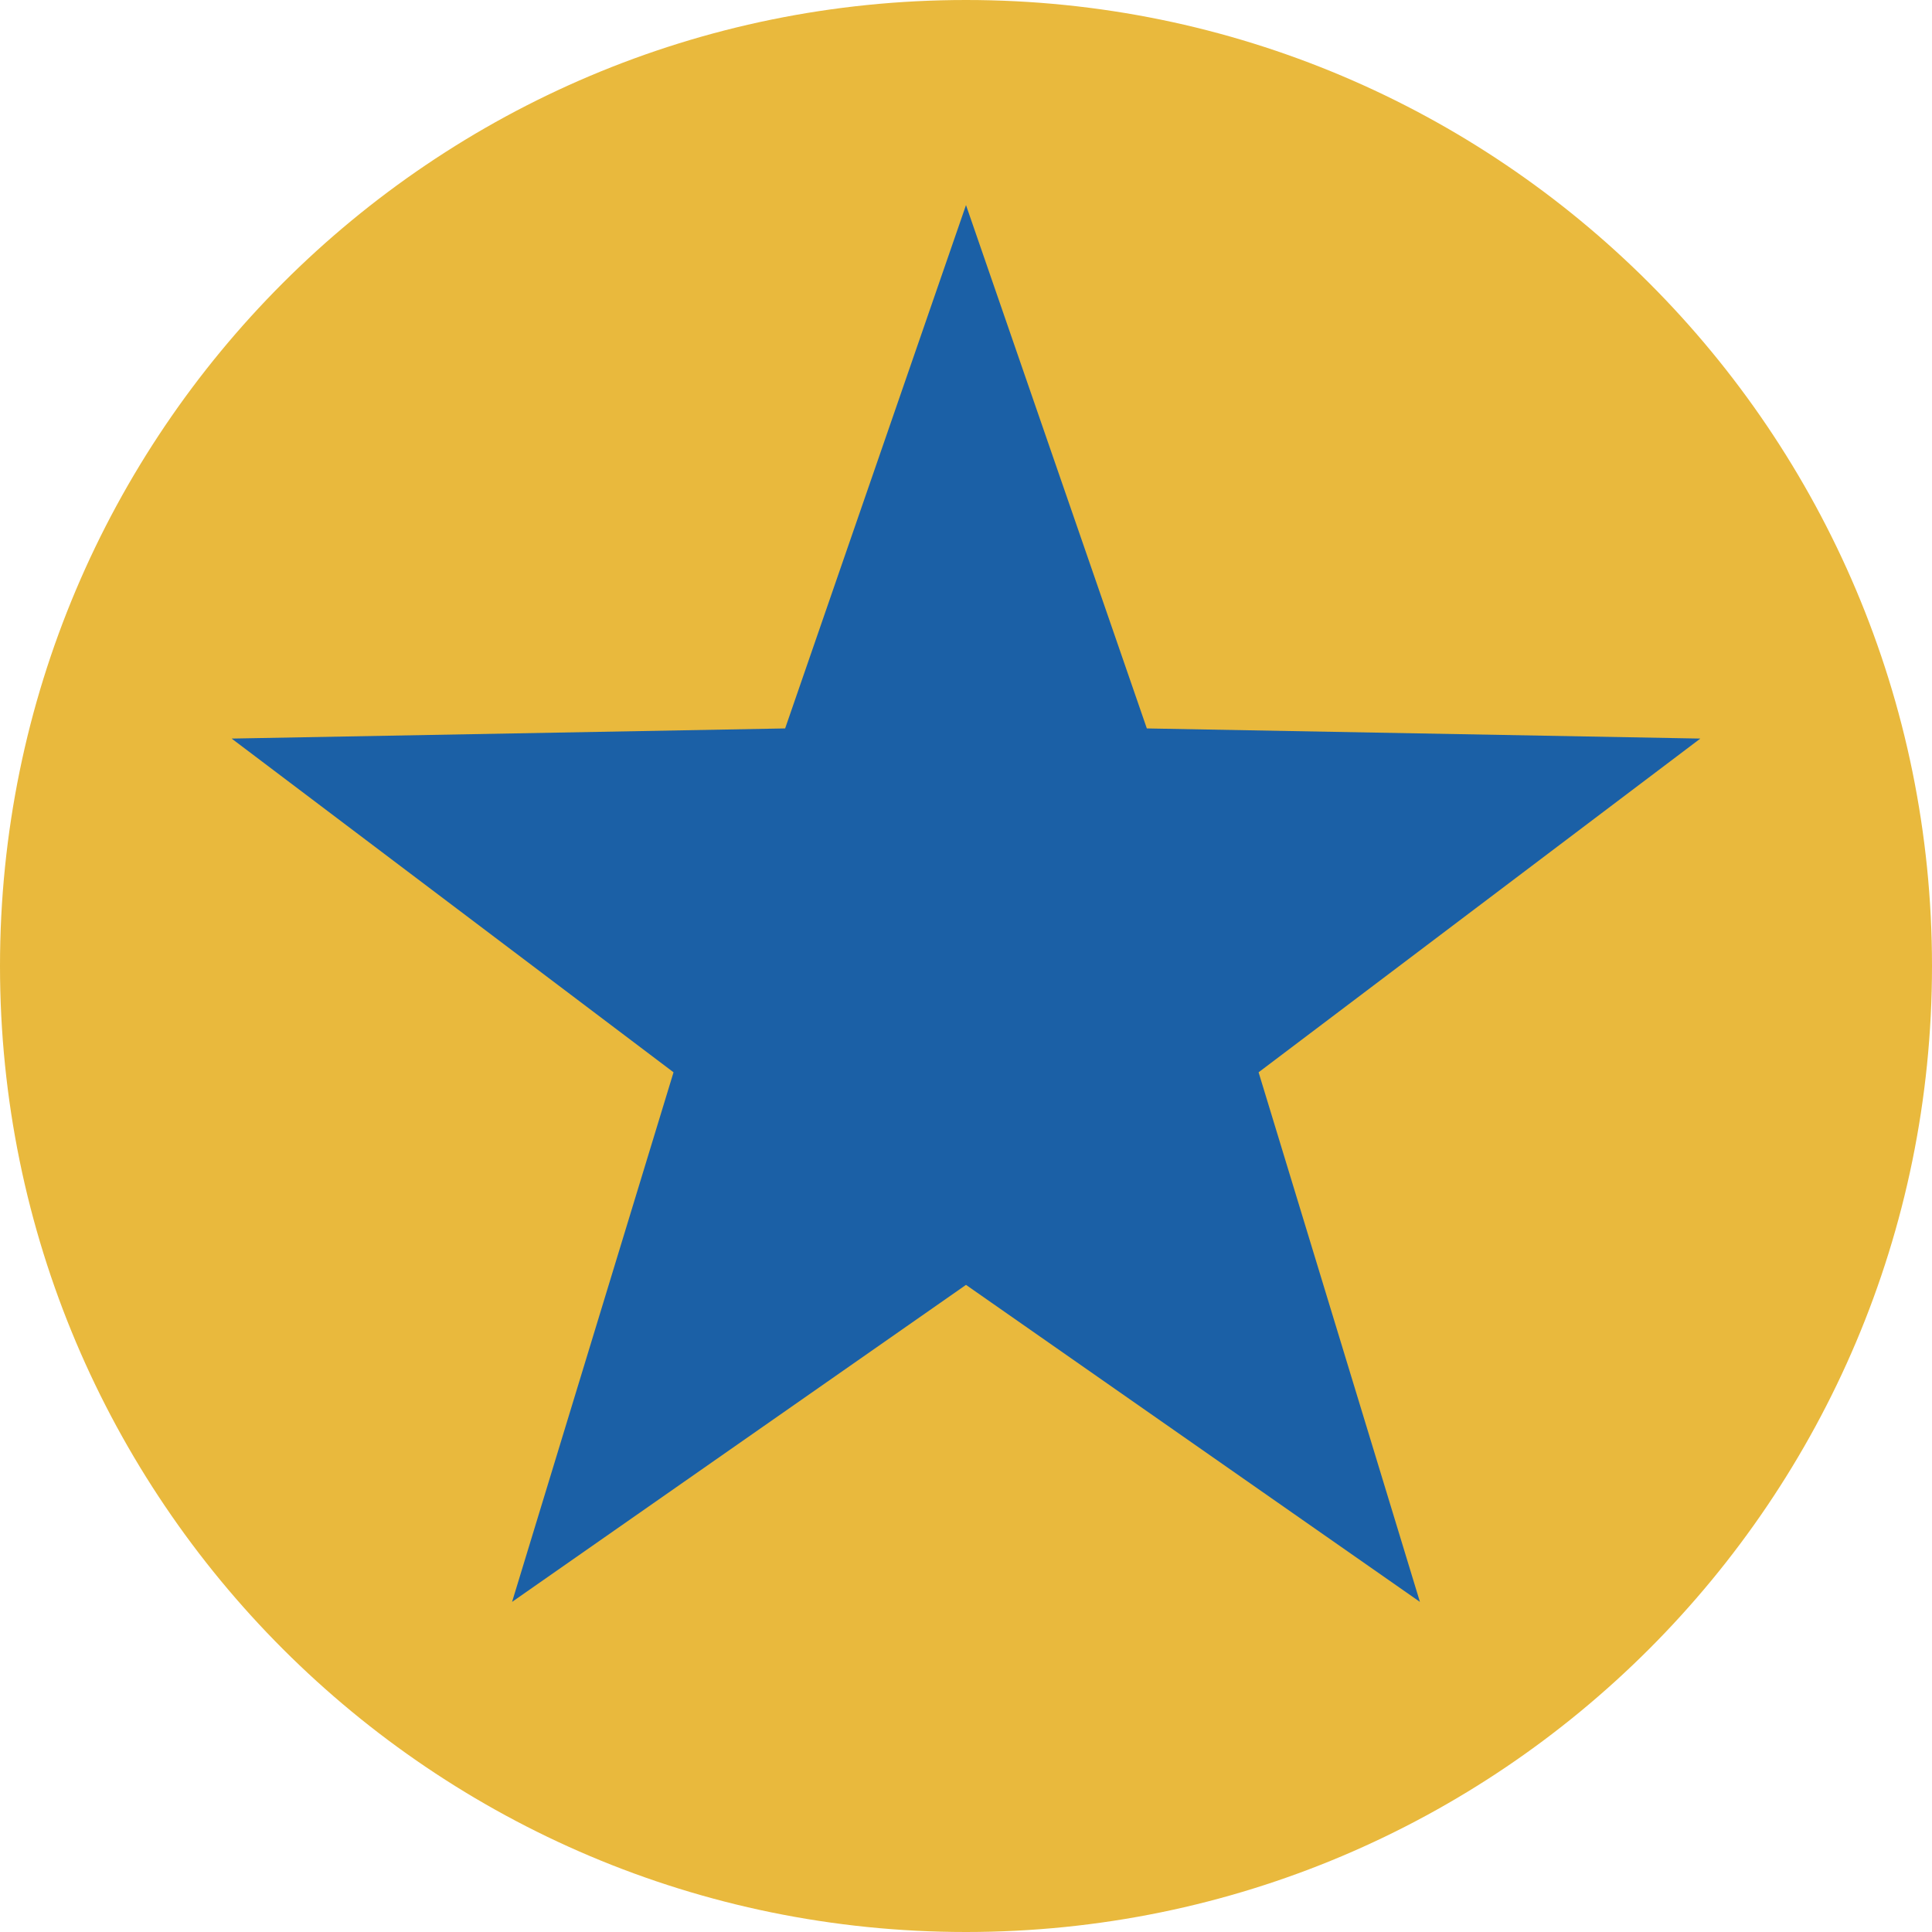
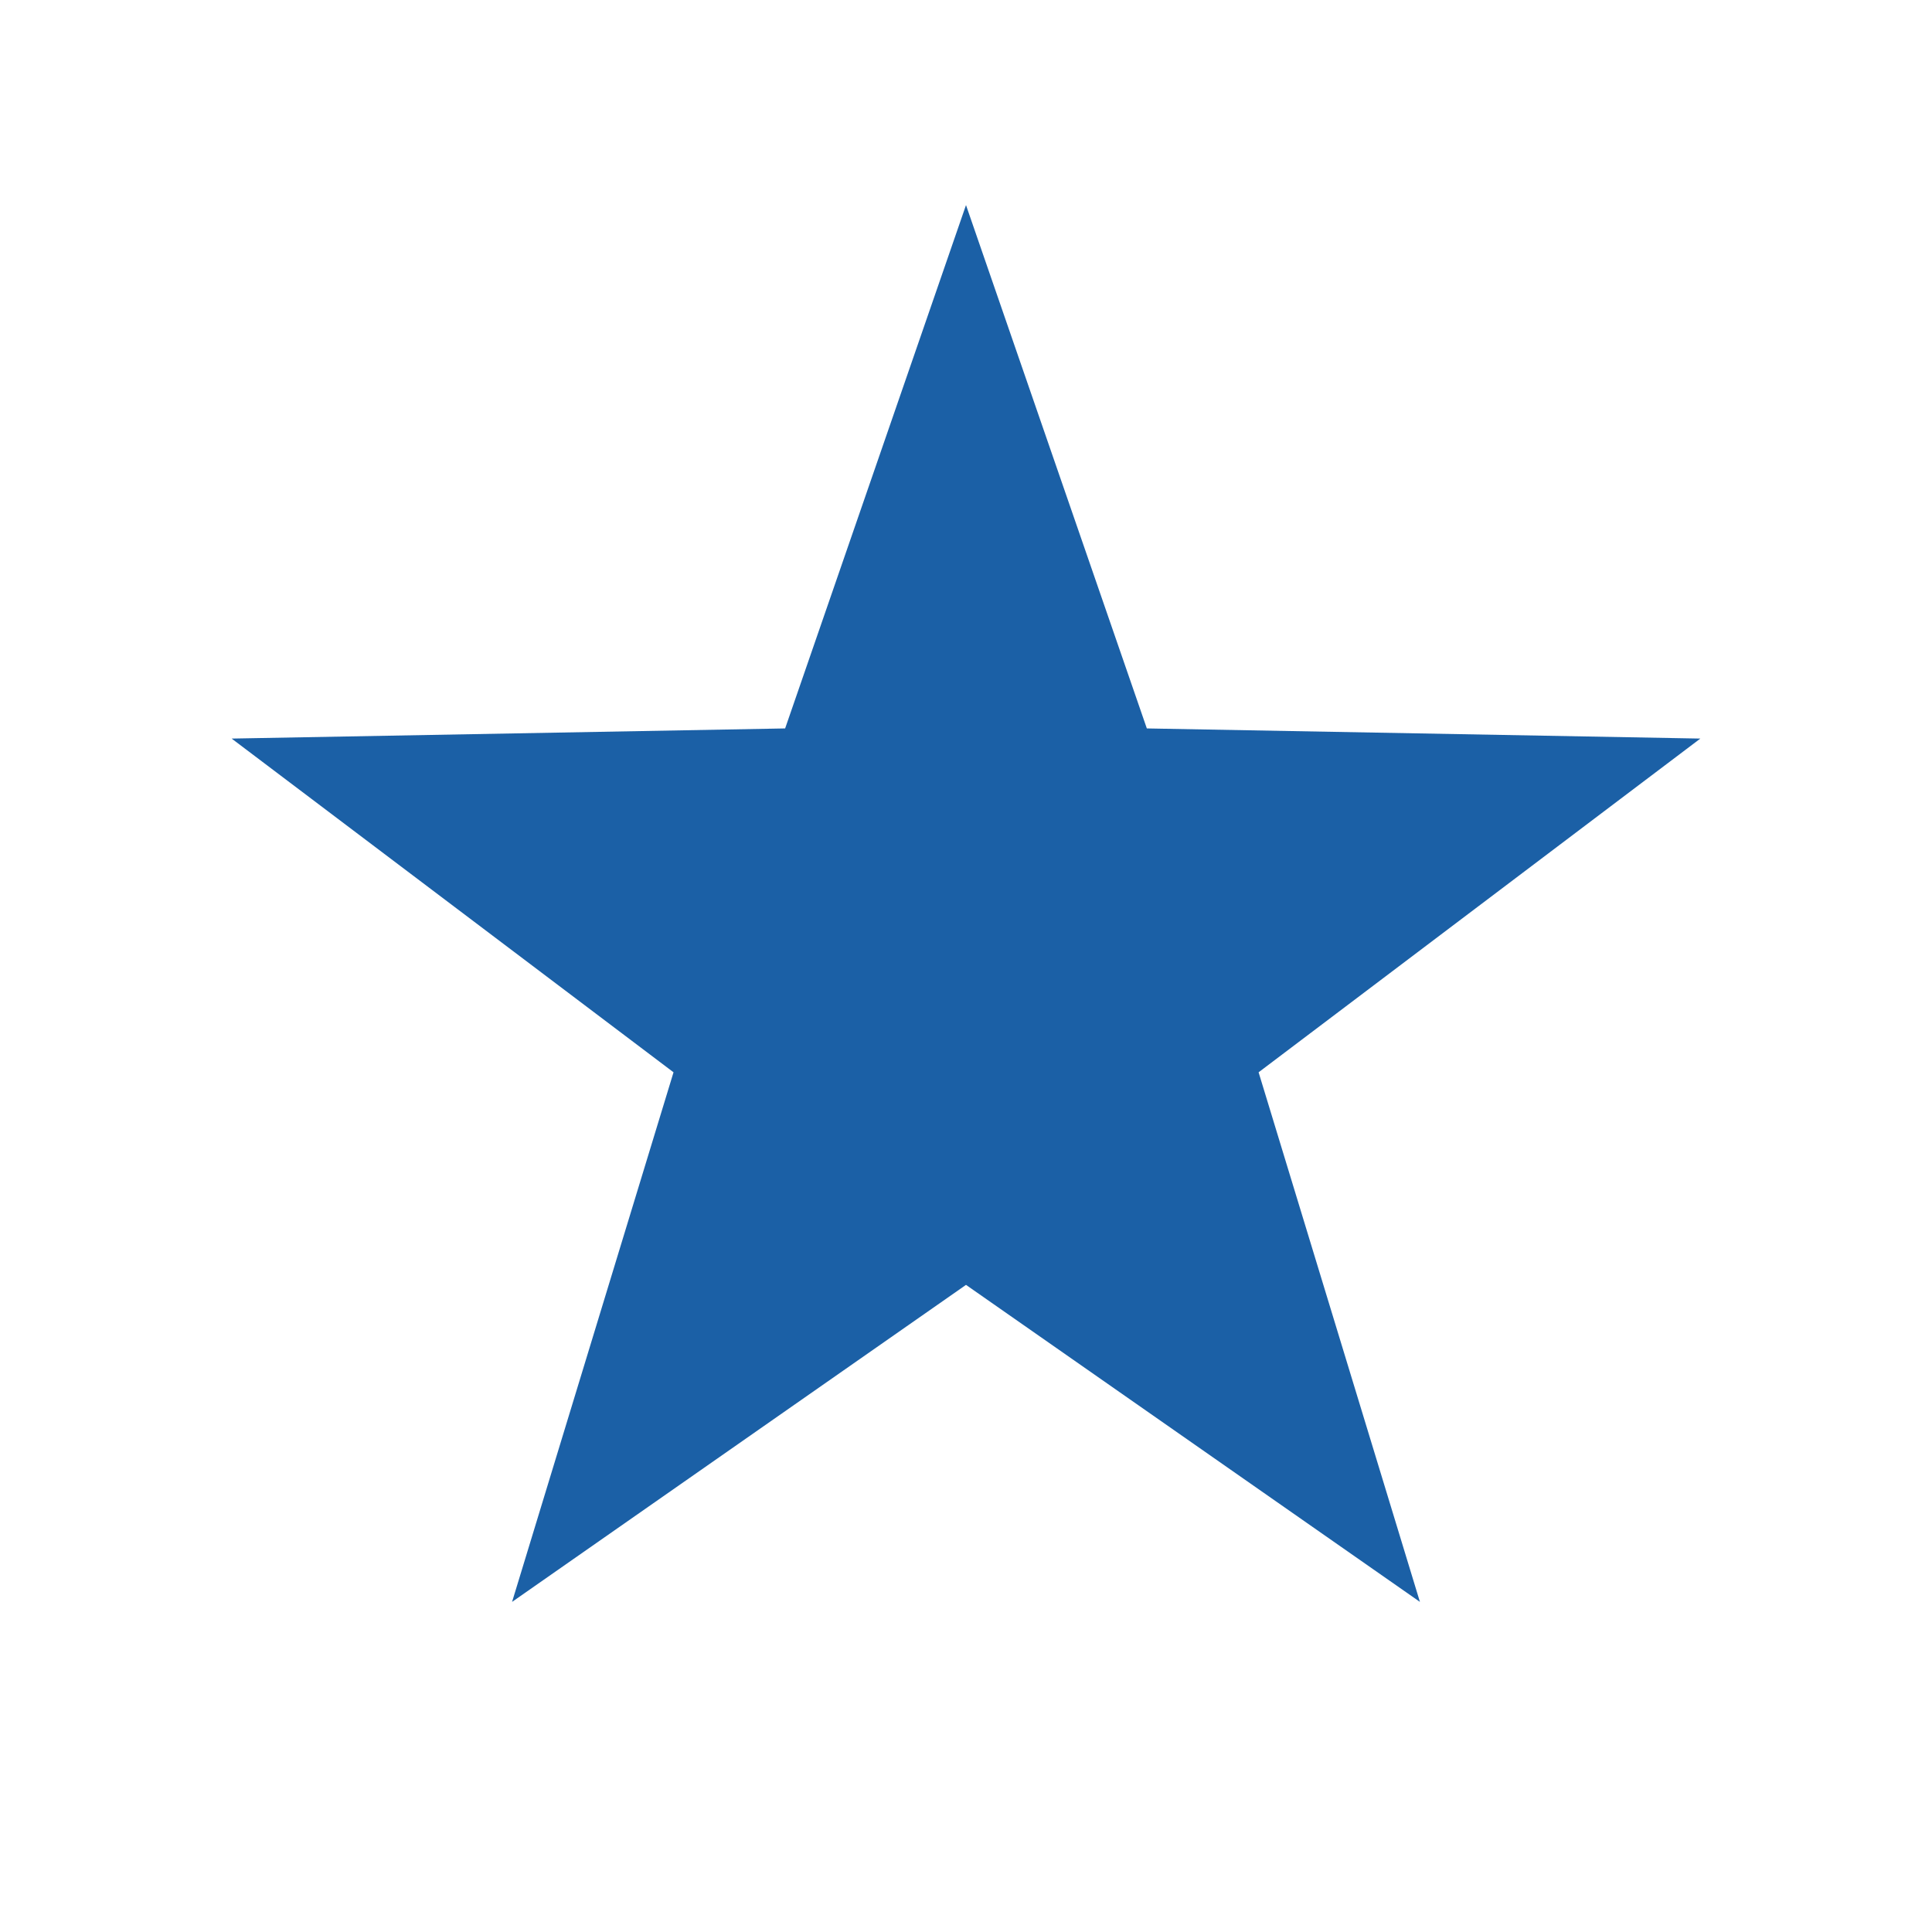
<svg xmlns="http://www.w3.org/2000/svg" width="60" height="60" viewBox="0 0 60 60" fill="none">
-   <path d="M30 60C46.569 60 60 46.569 60 30C60 13.431 46.569 0 30 0C13.431 0 0 13.431 0 30C0 46.569 13.431 60 30 60Z" fill="#E9B93D" />
  <path d="M30 6.369L35.616 22.622L52.806 22.937L39.087 33.301L44.097 49.748L30 39.903L15.903 49.748L20.917 33.301L7.194 22.937L24.383 22.622L30 6.369Z" fill="#1B60A6" />
</svg>